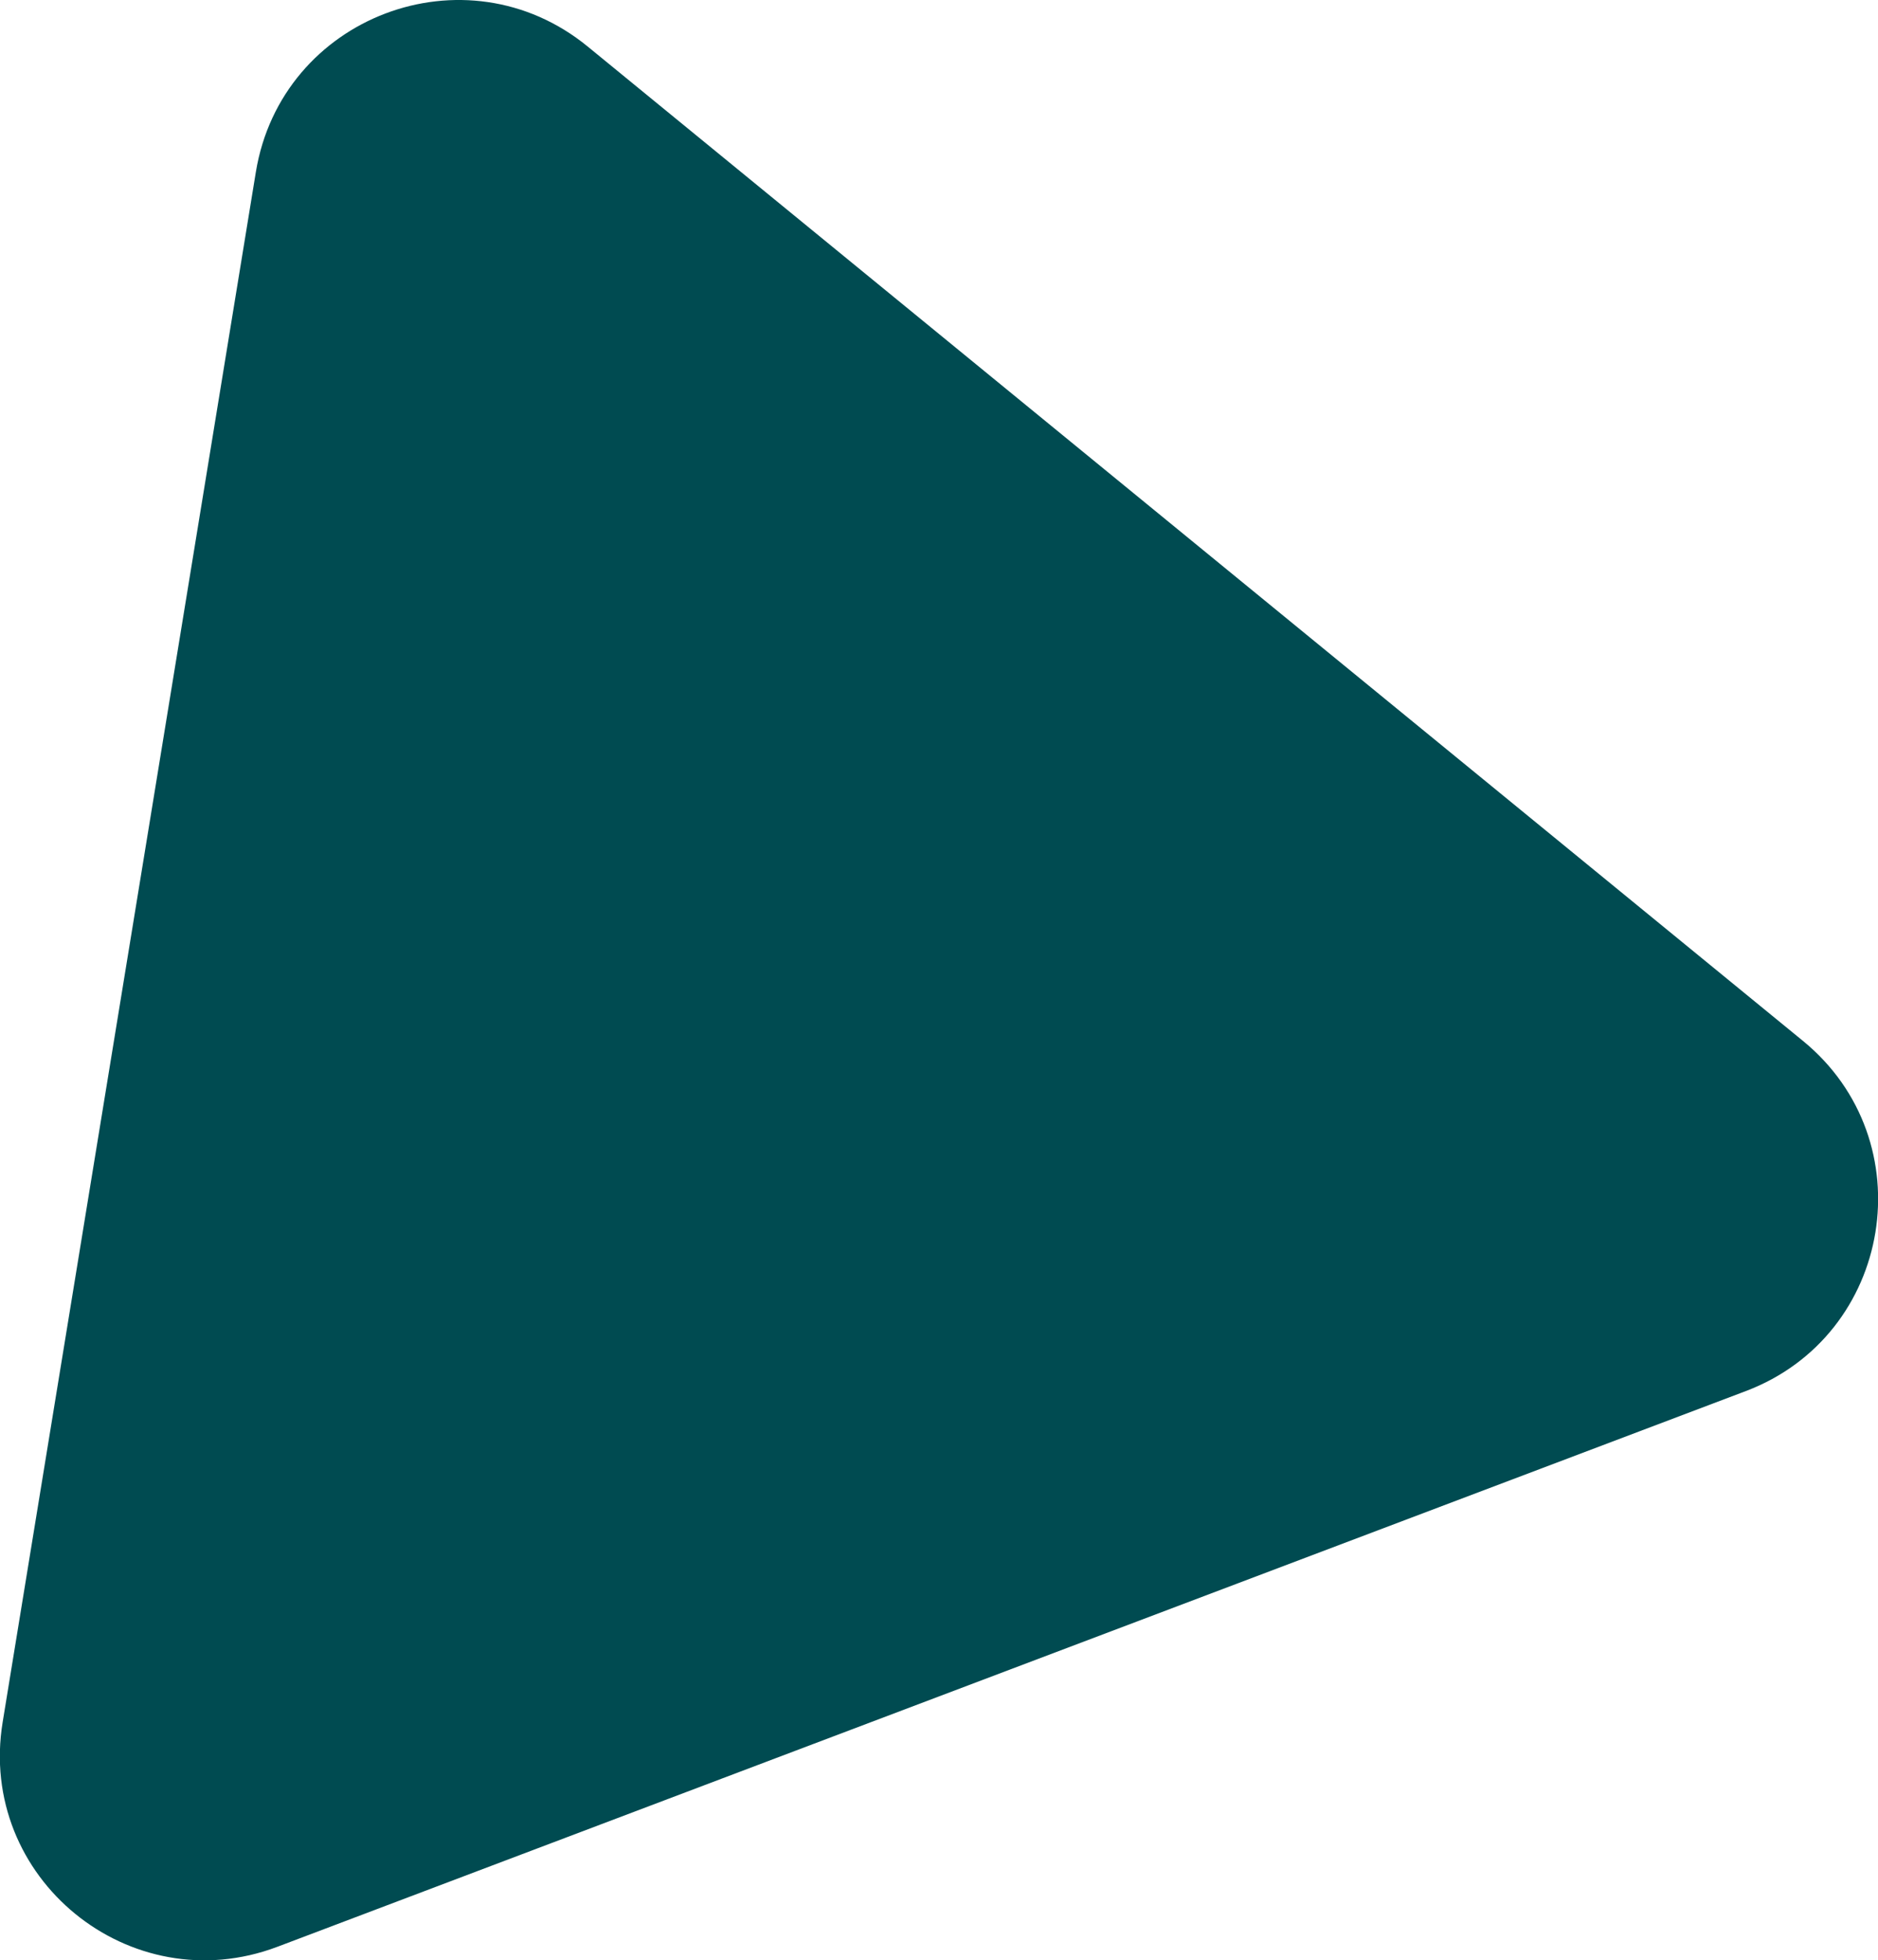
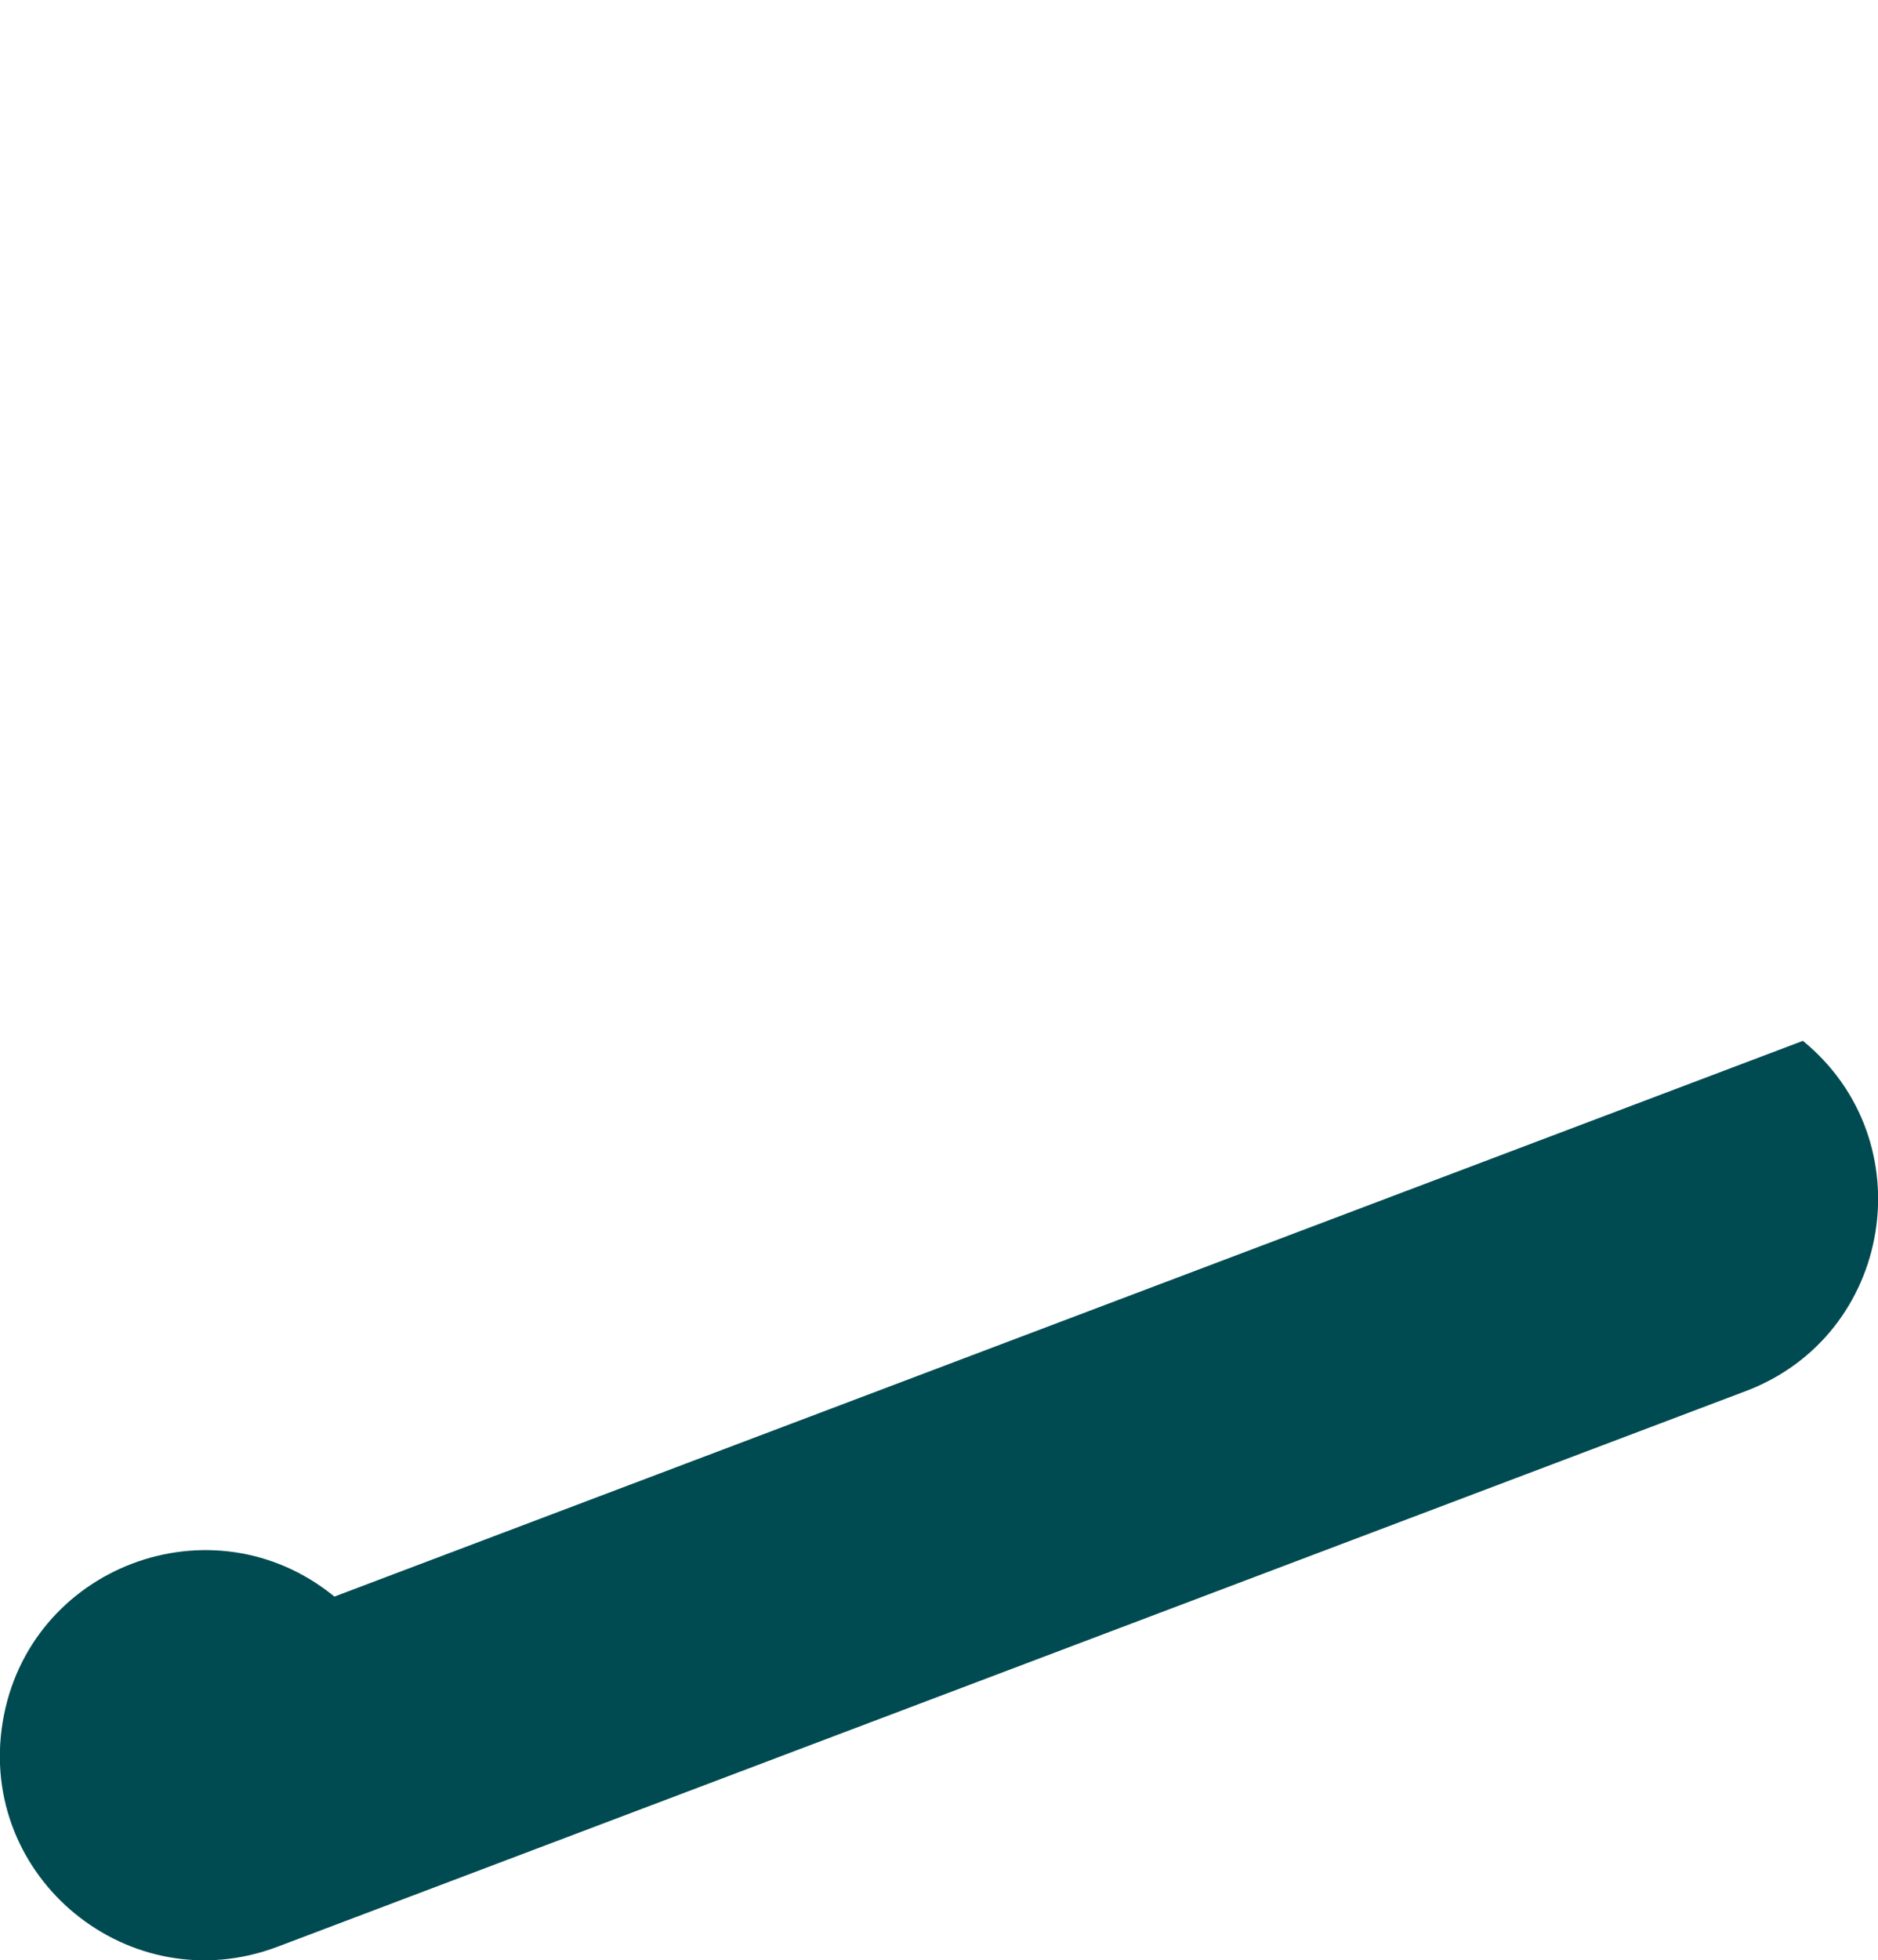
<svg xmlns="http://www.w3.org/2000/svg" x="0px" y="0px" viewBox="0 0 707.6 738.3" style="enable-background:new 0 0 707.6 738.3;" xml:space="preserve">
  <style type="text/css">
	.st0{fill:#FFFFFF;stroke:#000000;stroke-miterlimit:10;}
	.st1{fill:none;stroke:#000000;stroke-miterlimit:10;}
	.st2{fill:#004B51;}
	.st3{fill:#AD7E51;}
</style>
-   <path class="st2" d="M657.8,523.9L104.5,733.2c-55.6,21-113.1-26-103.5-84.6L96.4,64.8c9.6-58.6,79-84.9,125-47.3L679.3,392  C725.3,429.6,713.3,502.9,657.8,523.9z" />
+   <path class="st2" d="M657.8,523.9L104.5,733.2c-55.6,21-113.1-26-103.5-84.6c9.6-58.6,79-84.9,125-47.3L679.3,392  C725.3,429.6,713.3,502.9,657.8,523.9z" />
</svg>